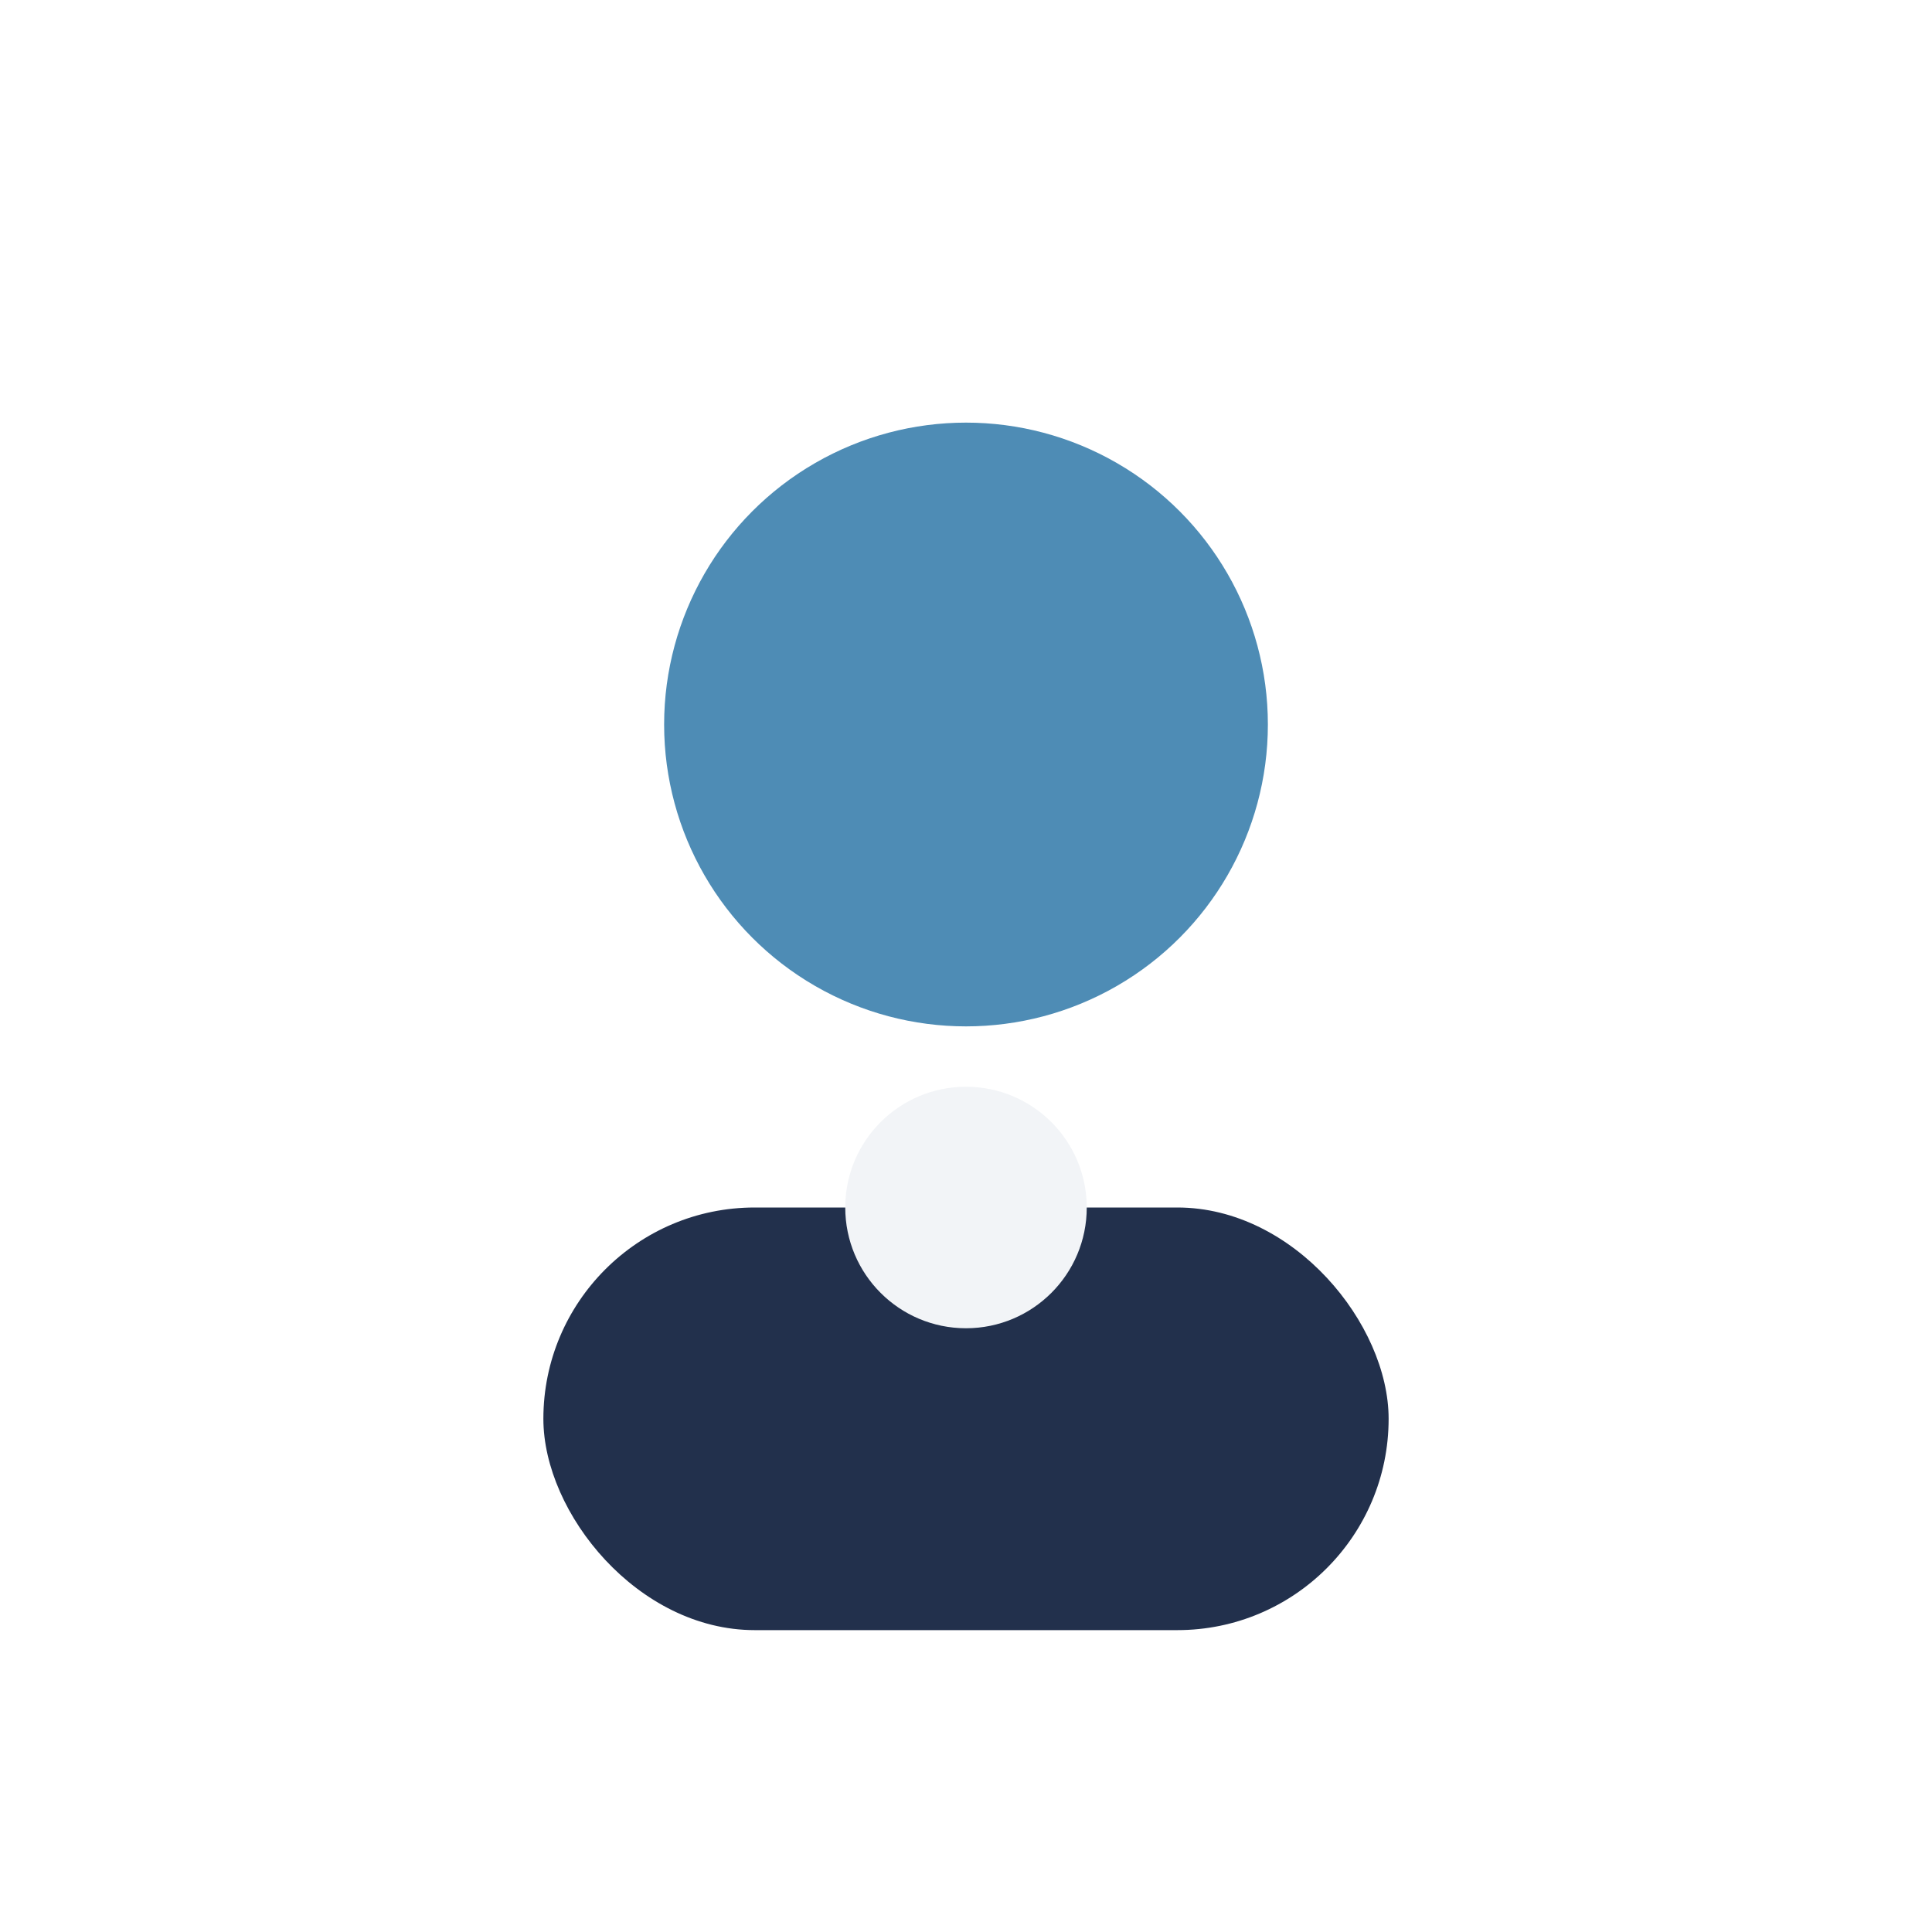
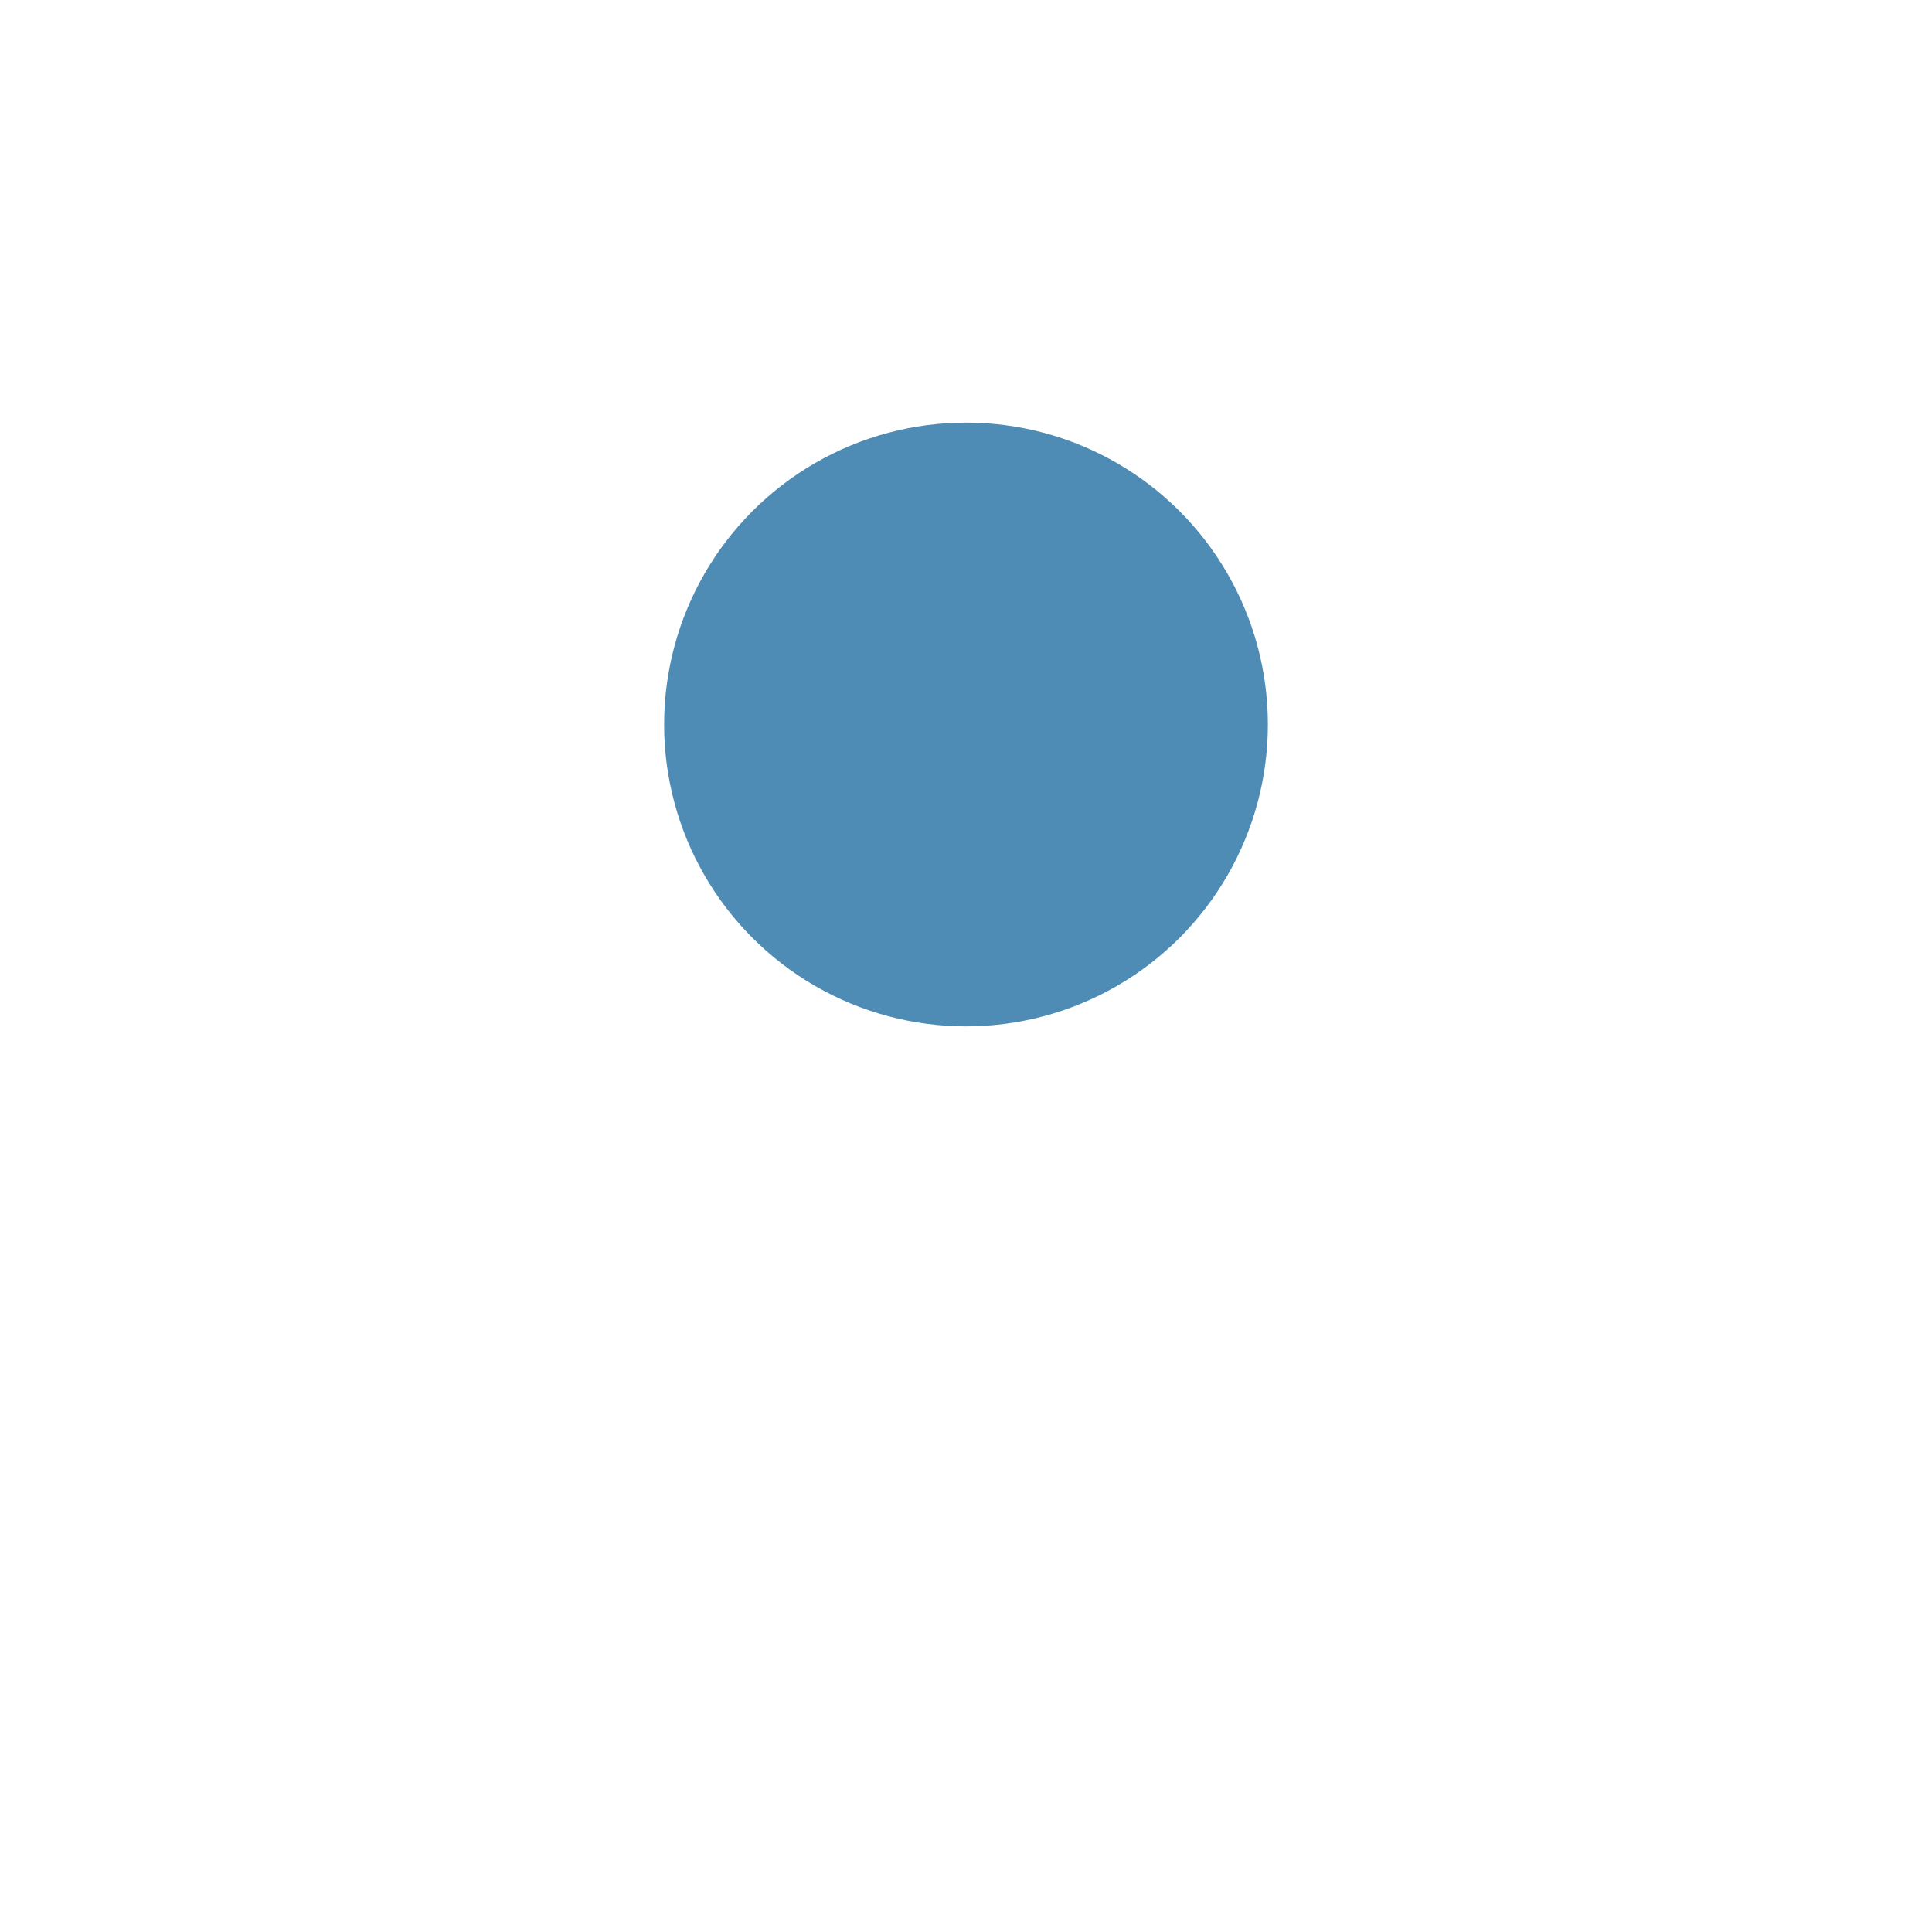
<svg xmlns="http://www.w3.org/2000/svg" width="32" height="32" viewBox="0 0 32 32">
  <circle cx="16" cy="12" r="5" fill="#4E8CB5" />
-   <rect x="9" y="20" width="14" height="7" rx="3.5" fill="#22304C" />
-   <circle cx="16" cy="20" r="2" fill="#F2F4F7" />
</svg>